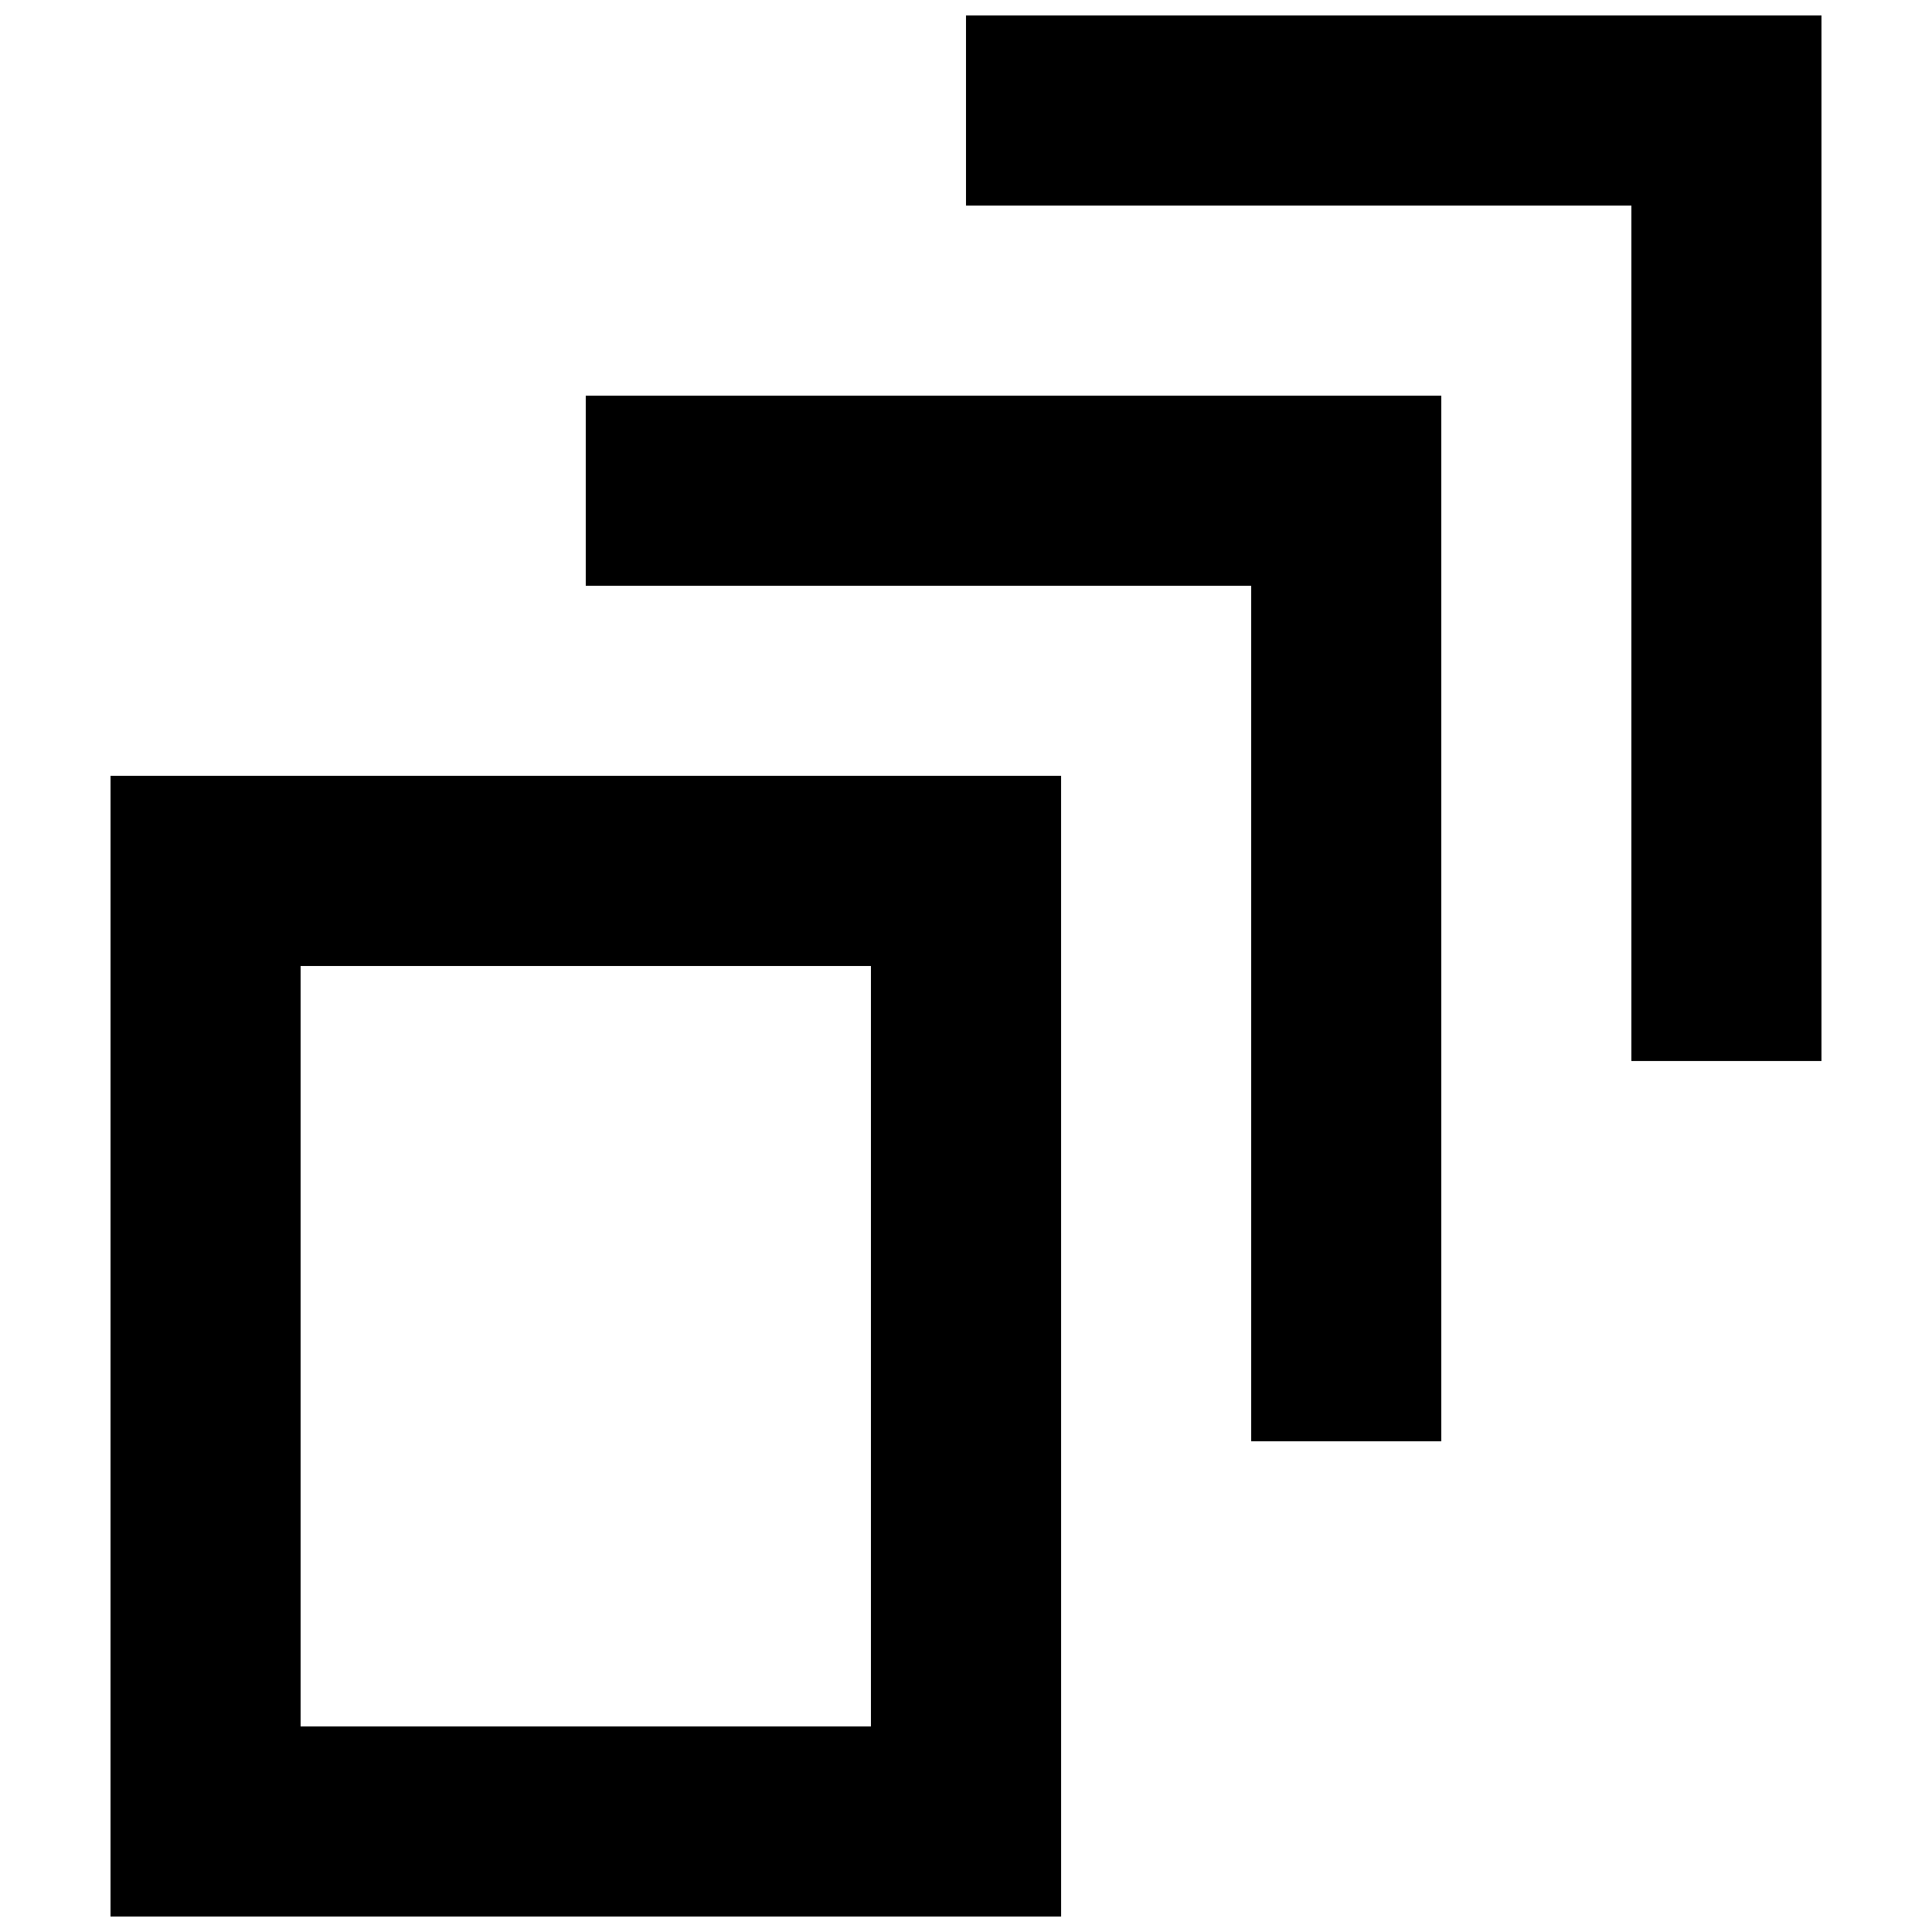
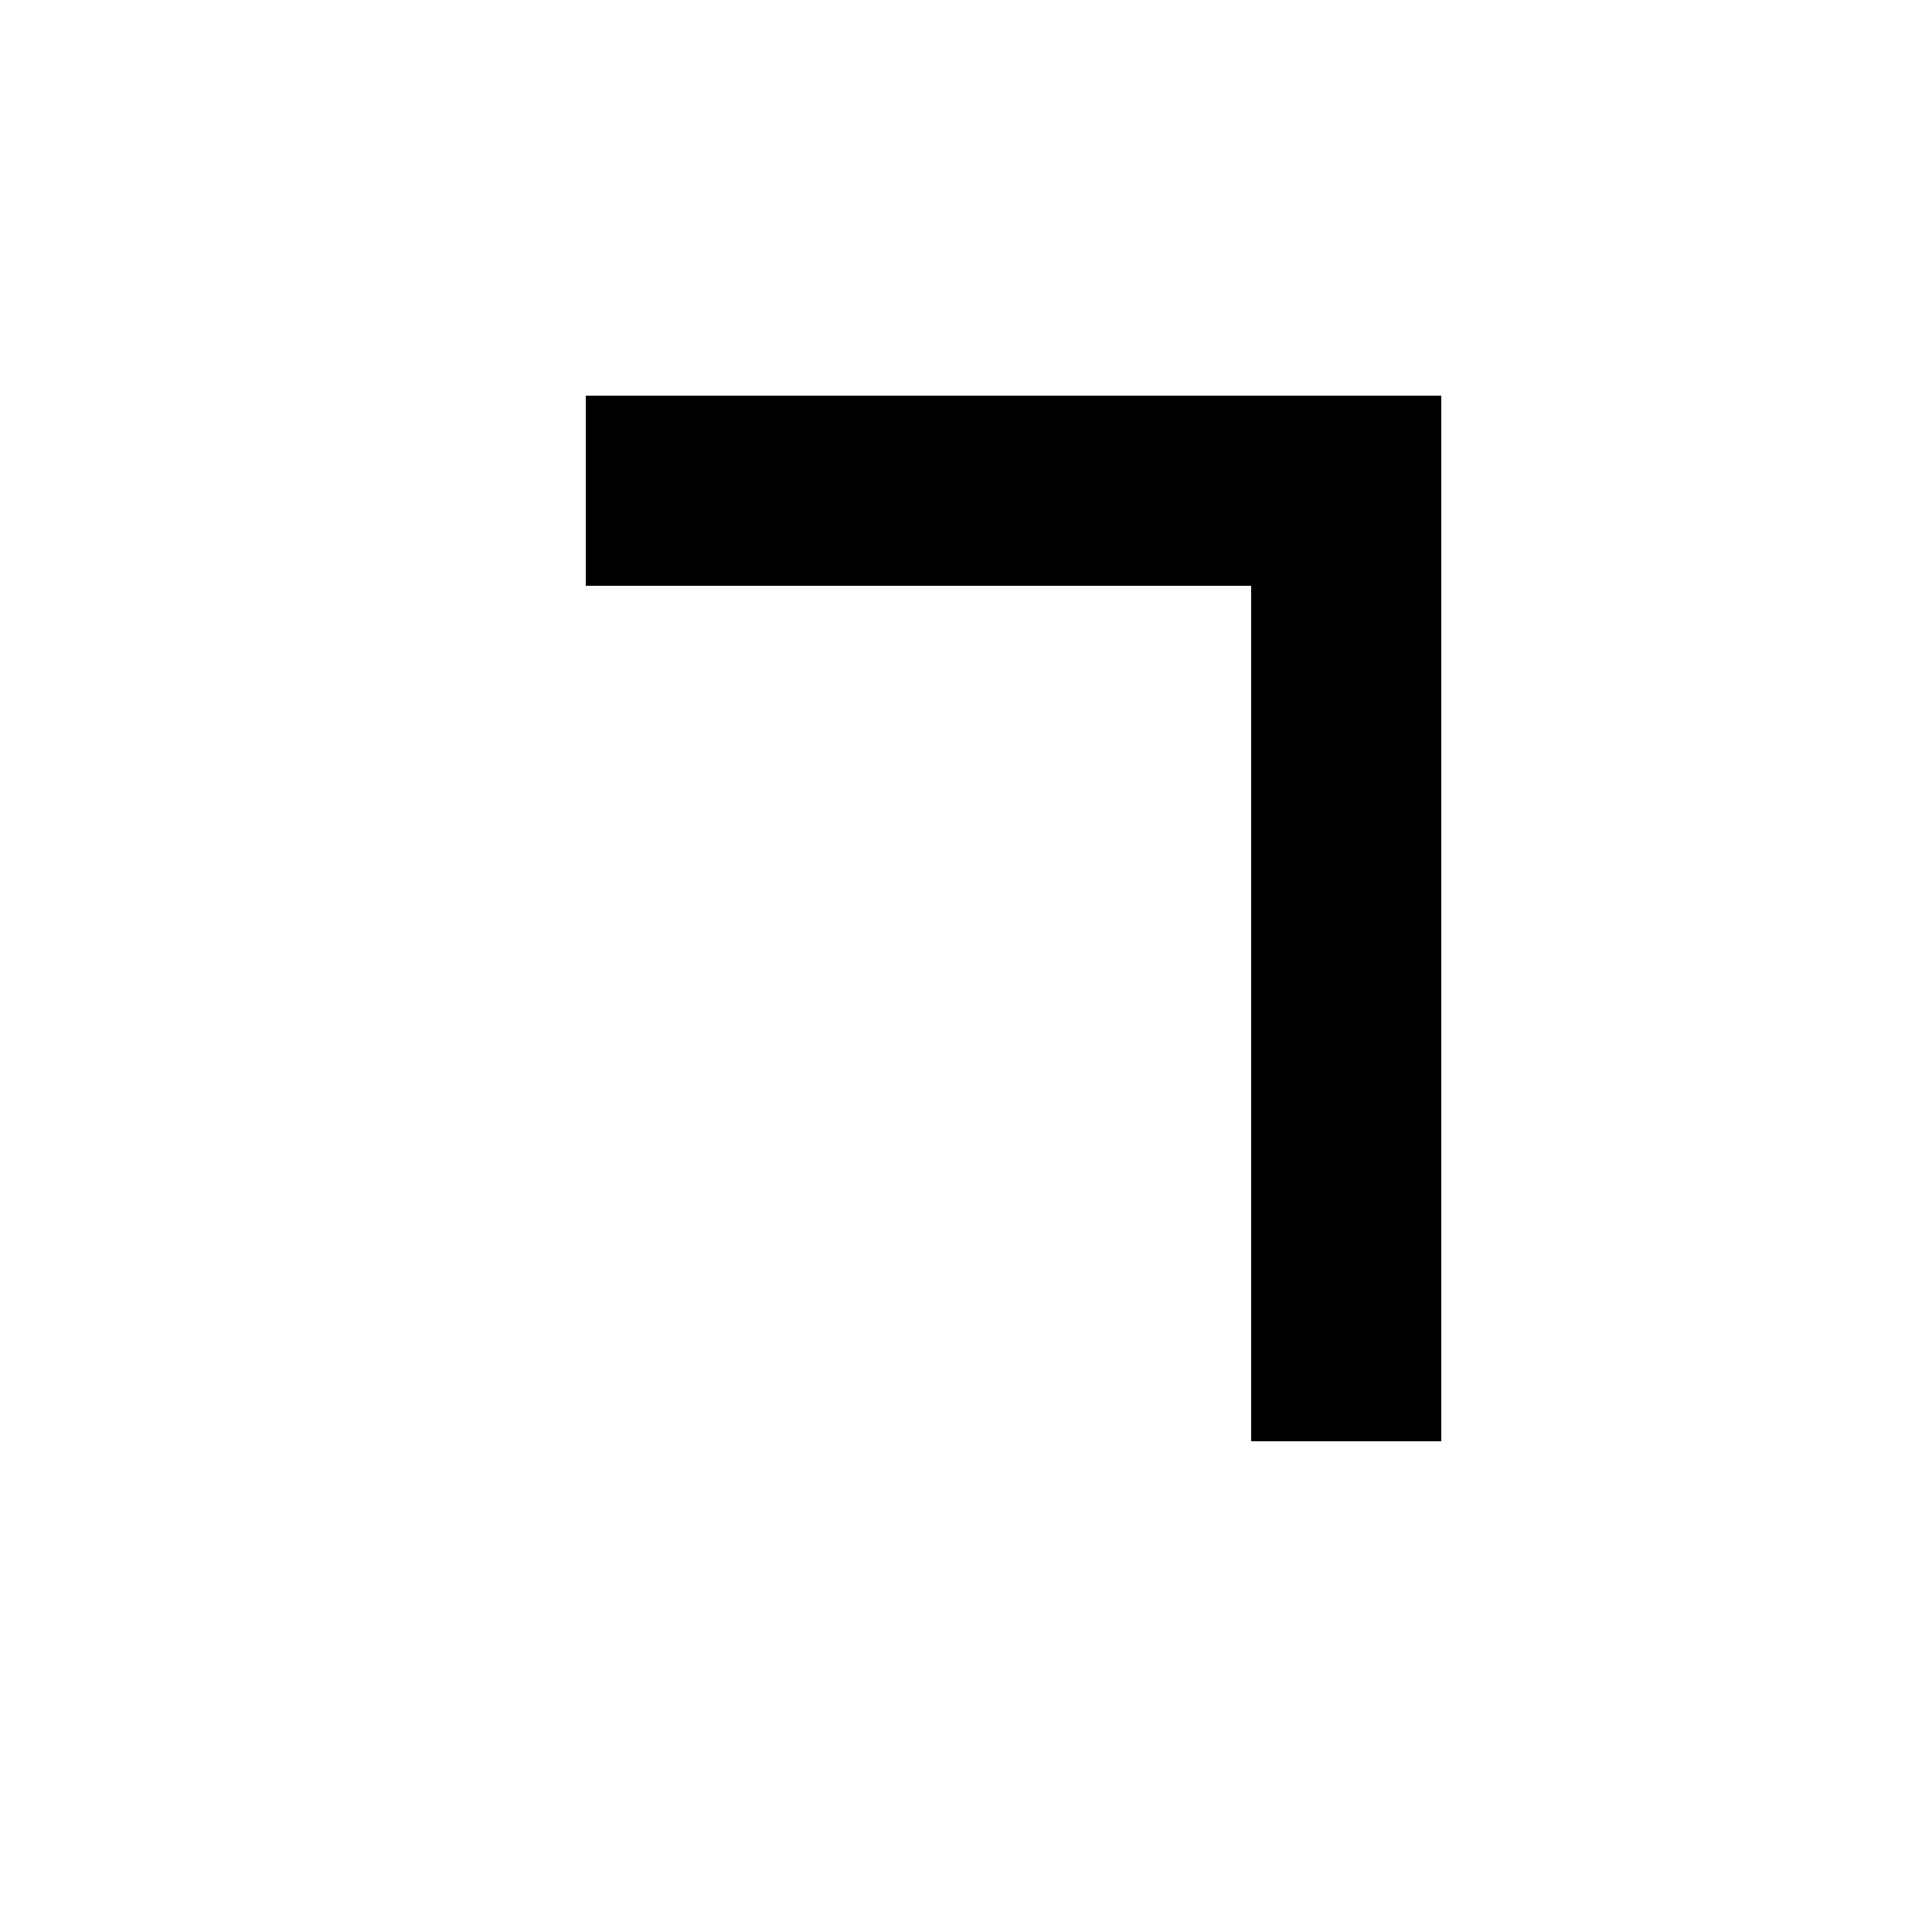
<svg xmlns="http://www.w3.org/2000/svg" width="800px" height="800px" version="1.1" viewBox="144 144 512 512">
  <defs>
    <clipPath id="b">
      <path d="m173 349h253v302.9h-253z" />
    </clipPath>
    <clipPath id="a">
      <path d="m400 148.09h227v277.91h-227z" />
    </clipPath>
  </defs>
  <g clip-path="url(#b)">
-     <path d="m173.29 651.9h251.91l-0.004-302.29h-251.9zm50.379-251.9h151.14v201.52h-151.14z" />
-   </g>
+     </g>
  <path d="m299.24 299.24h176.33v226.71h50.379v-277.09h-226.71z" />
  <g clip-path="url(#a)">
-     <path d="m400 148.09v50.383h176.33v226.71h50.379v-277.09z" />
-   </g>
+     </g>
</svg>